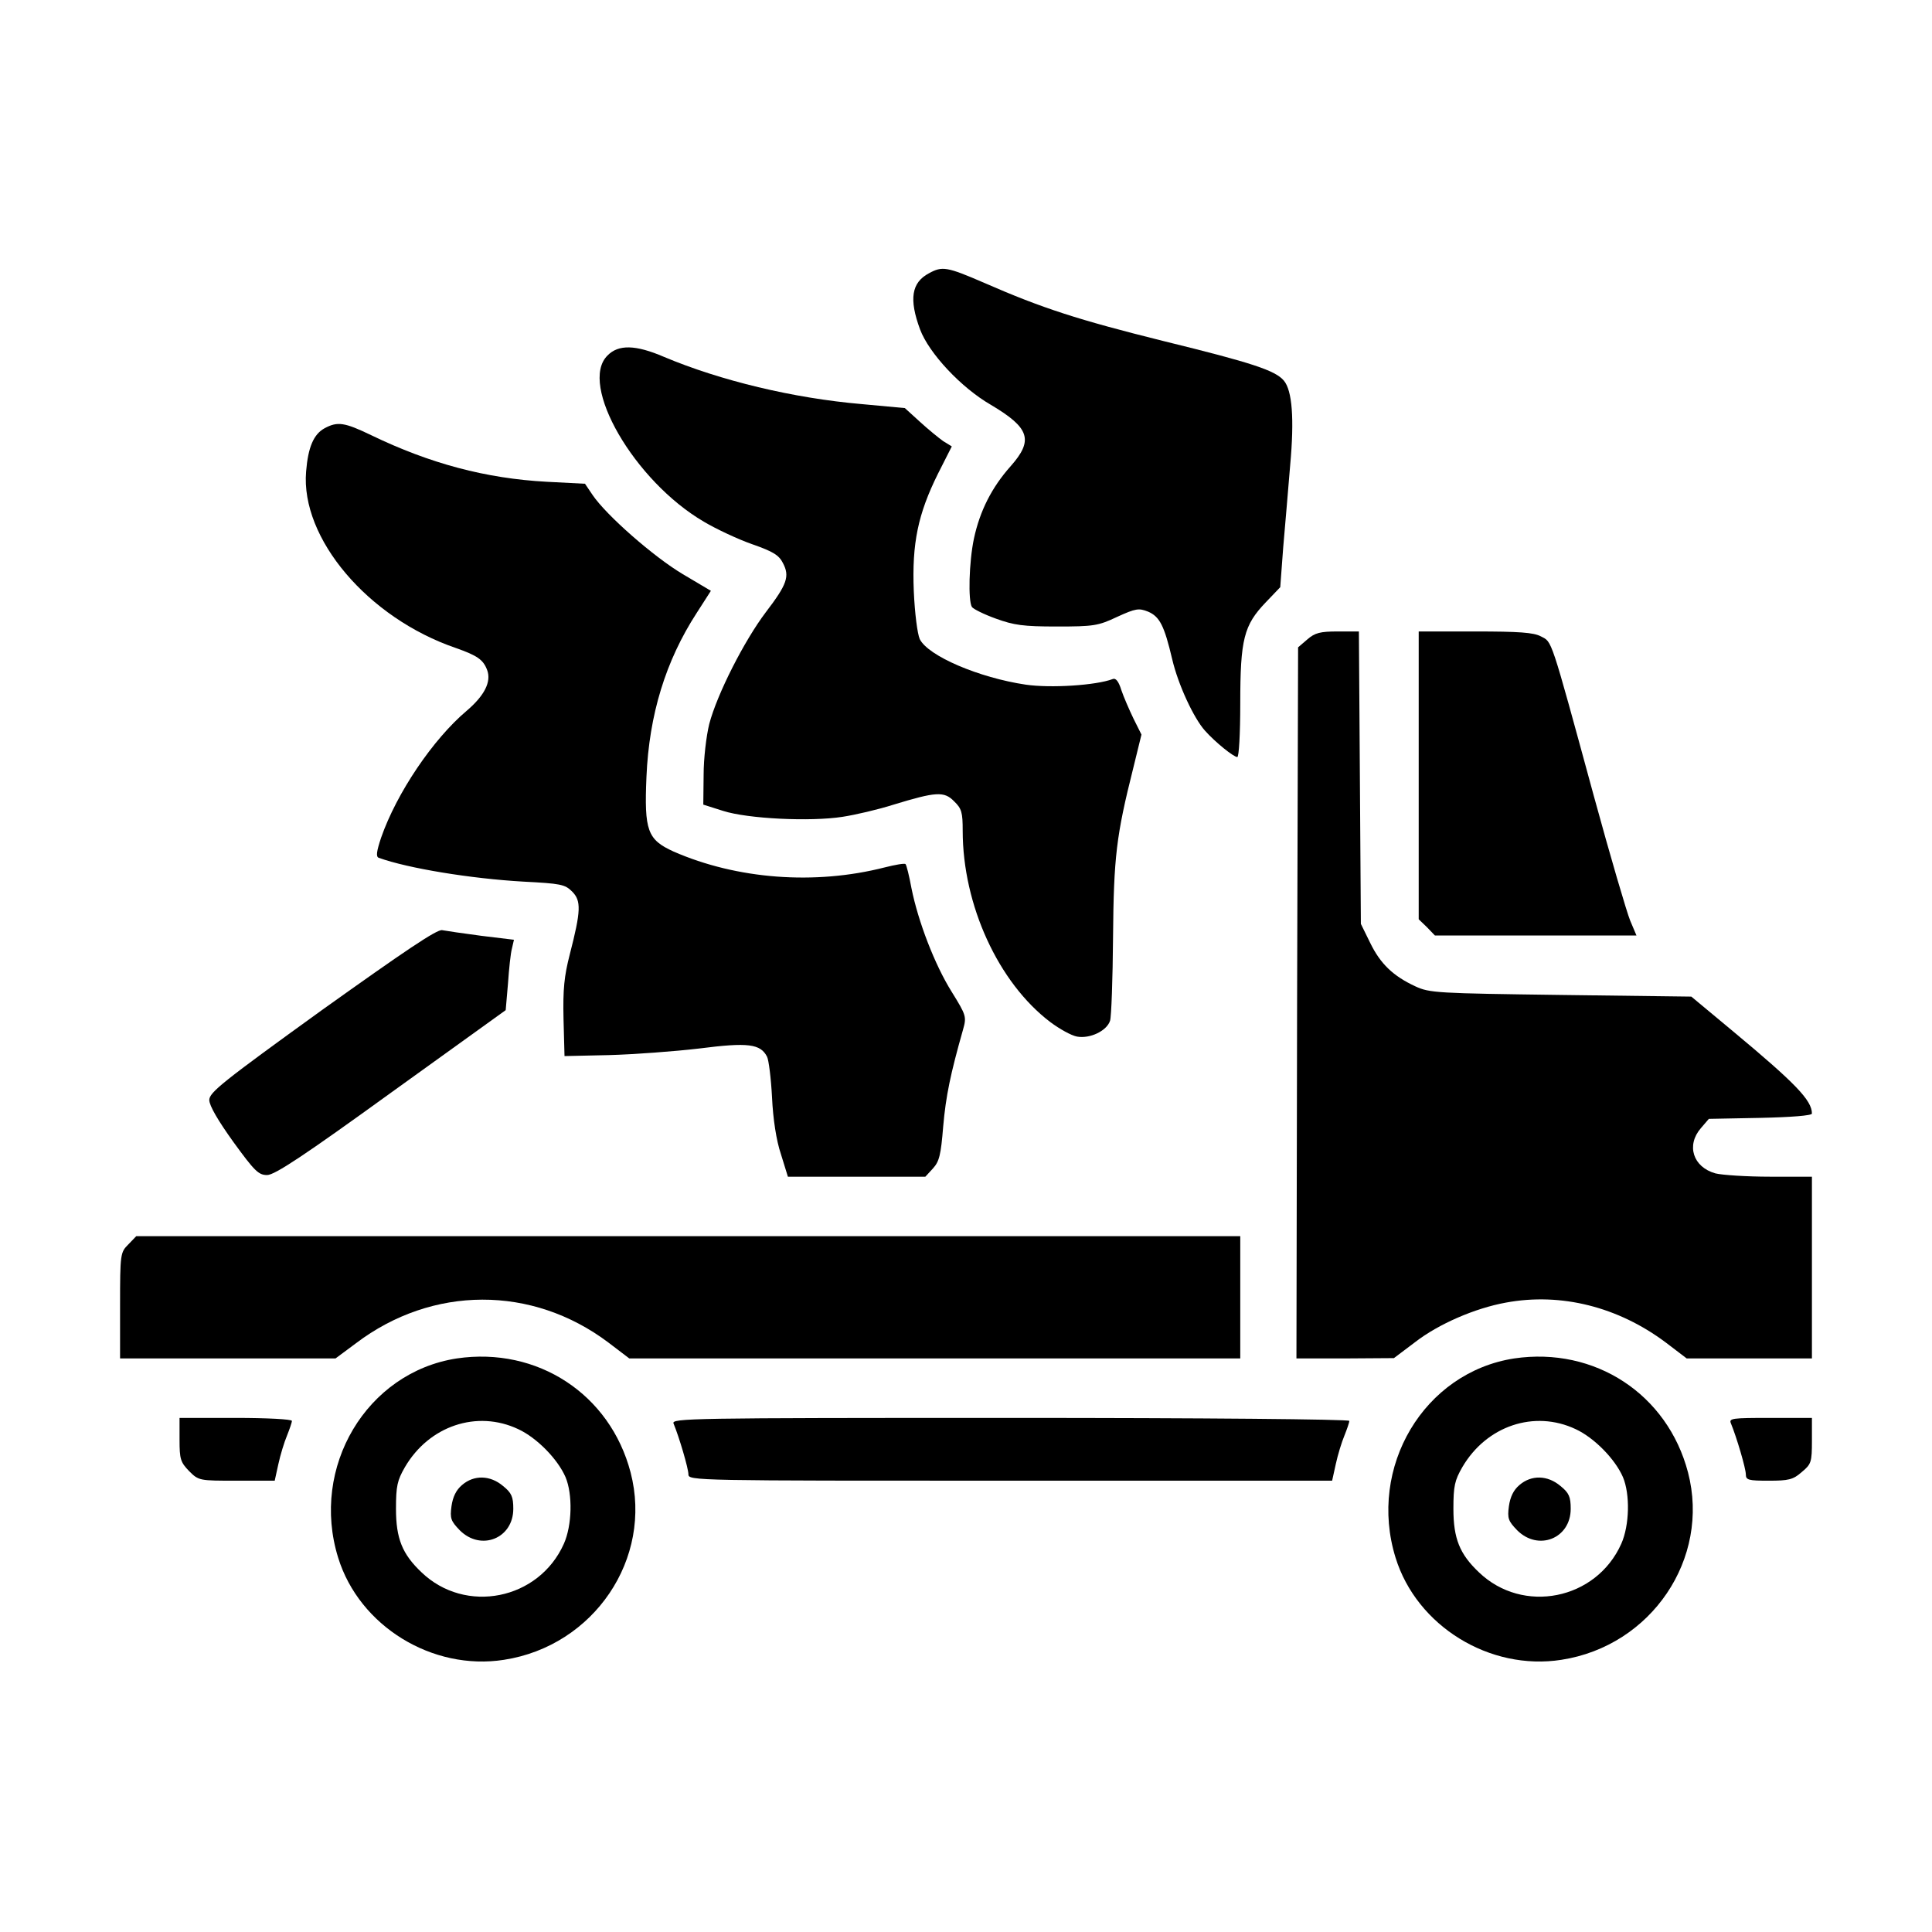
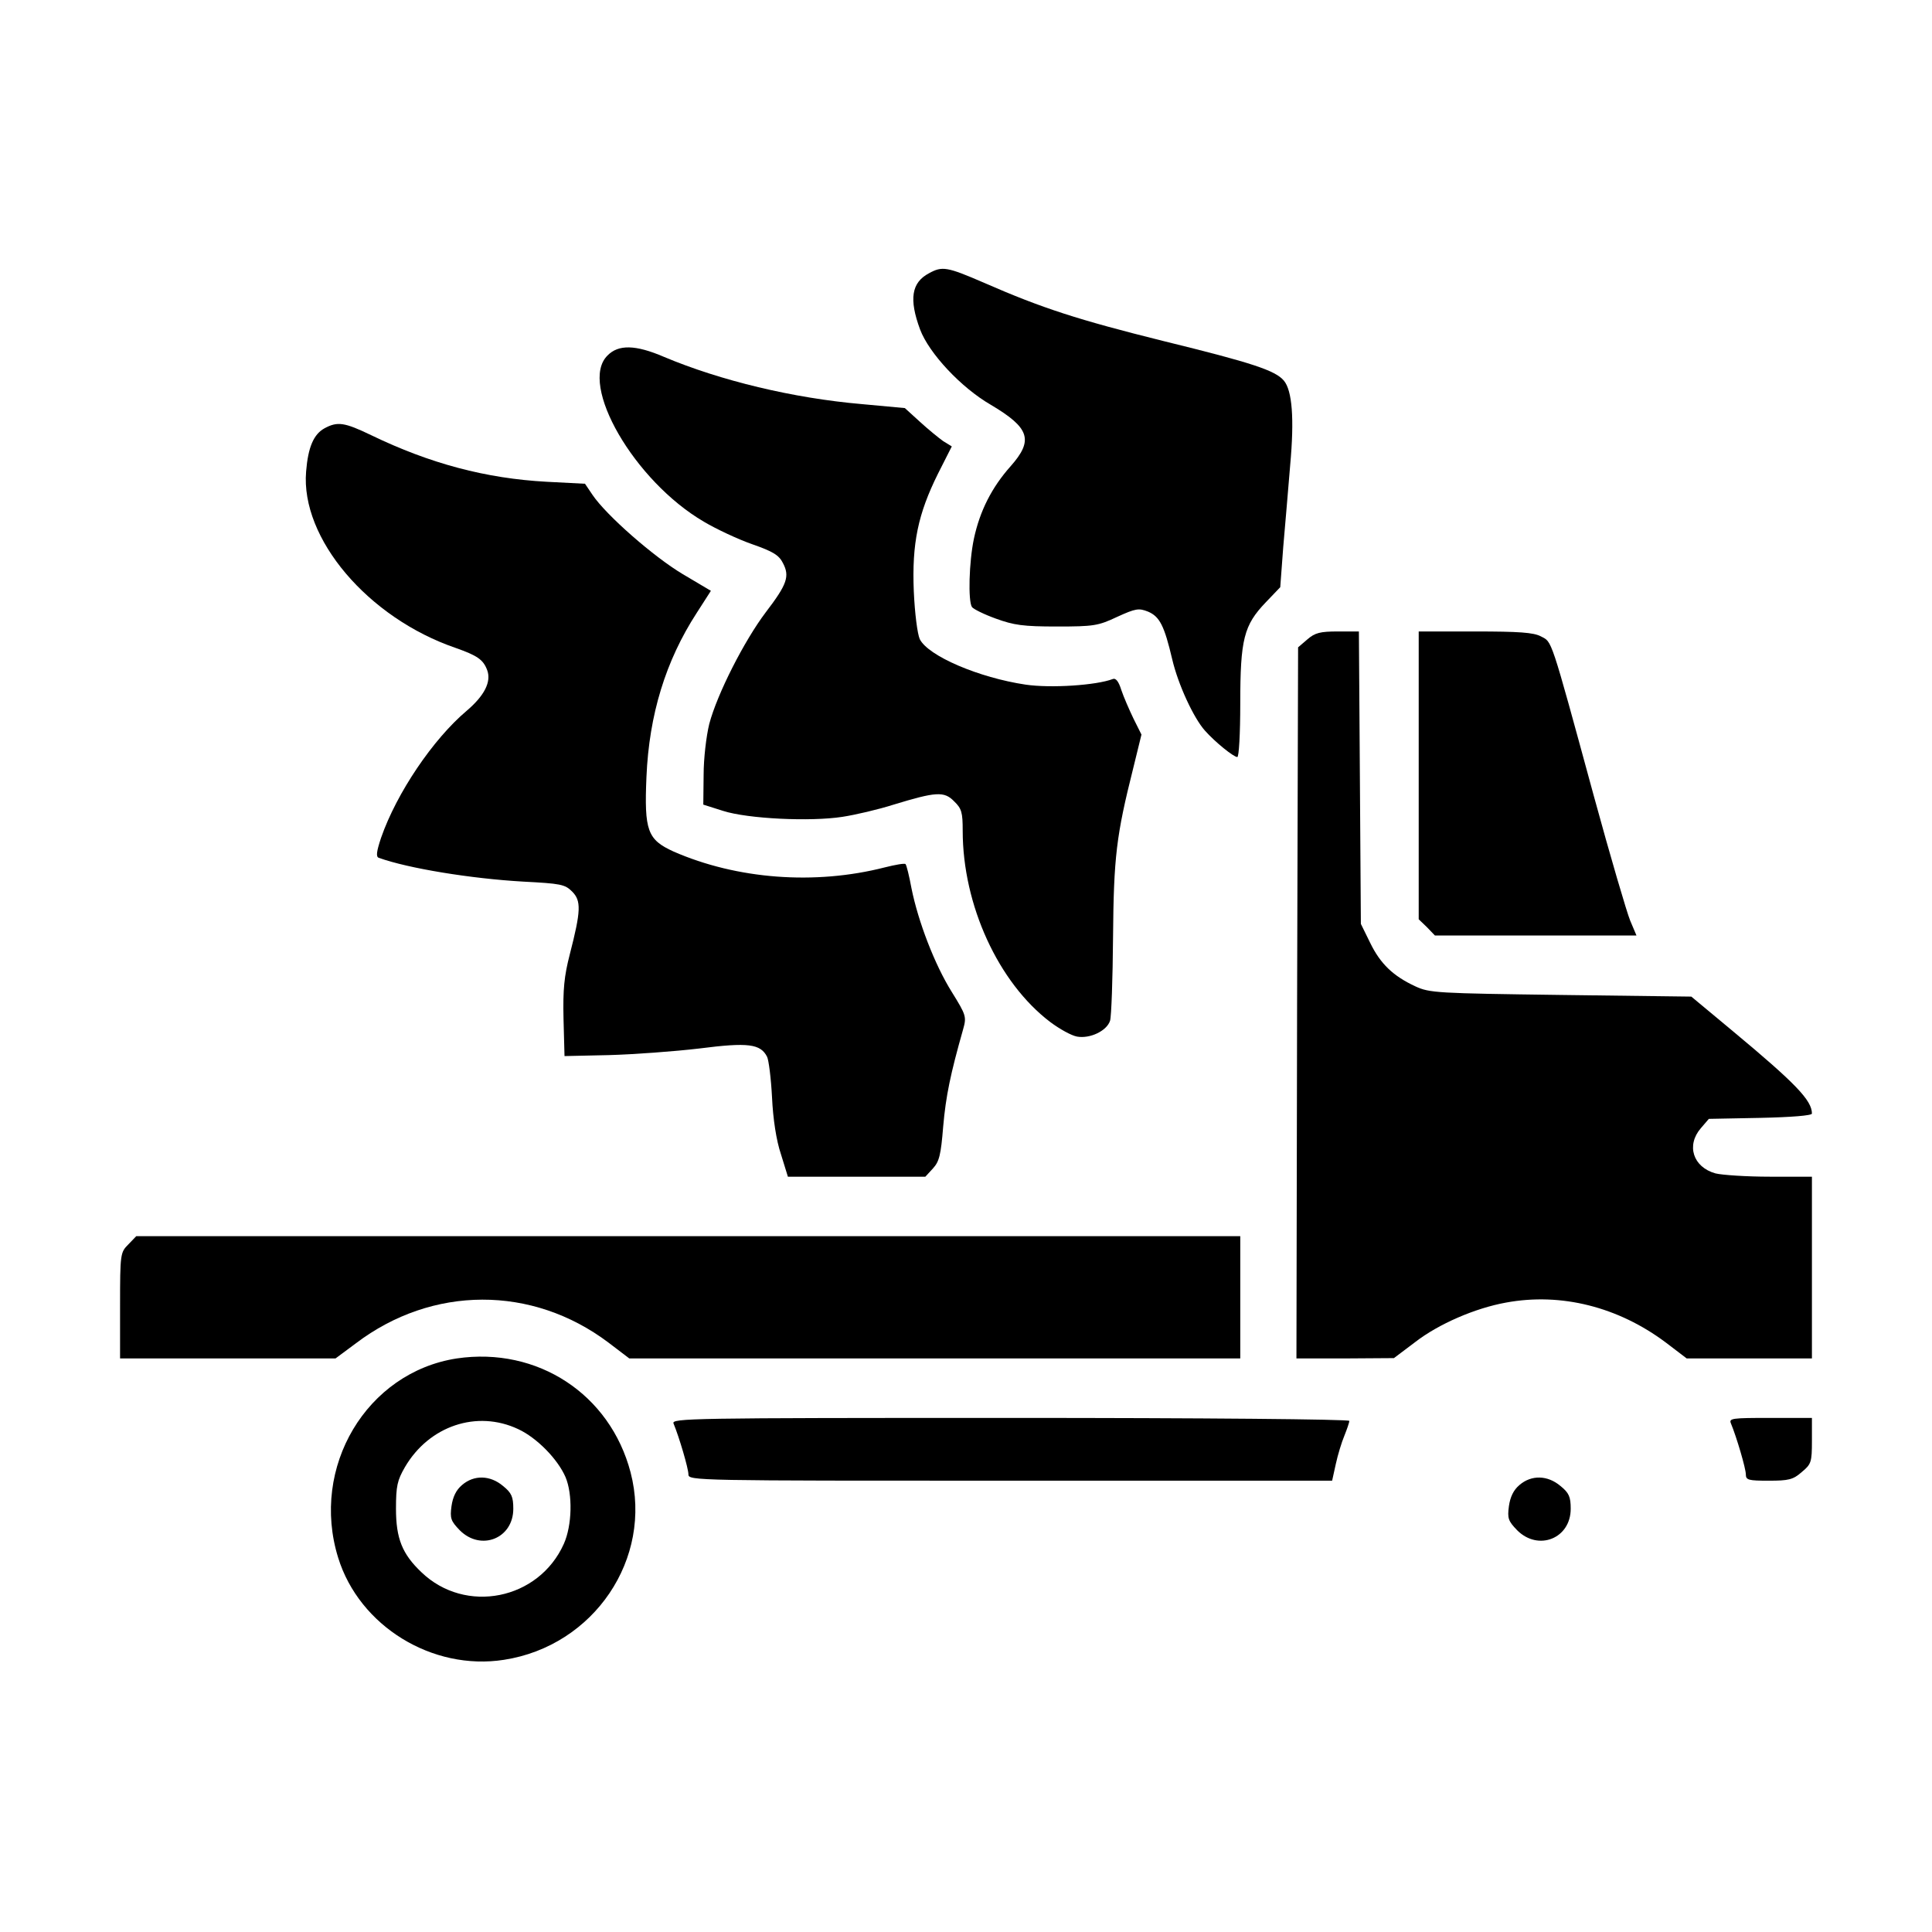
<svg xmlns="http://www.w3.org/2000/svg" width="200" height="200" viewBox="0 0 200 200" fill="none">
  <path d="M96.169 28.288C94.356 29.246 94.082 30.956 95.245 34.103C96.169 36.566 99.487 40.124 102.566 41.903C106.602 44.297 107.013 45.563 104.618 48.265C102.668 50.455 101.437 52.883 100.821 55.757C100.308 58.185 100.205 62.222 100.616 62.838C100.753 63.043 101.847 63.59 103.079 64.035C104.96 64.719 105.918 64.856 109.407 64.856C113.204 64.856 113.683 64.787 115.633 63.864C117.583 62.974 117.891 62.94 118.848 63.316C120.046 63.83 120.525 64.753 121.346 68.242C121.961 70.876 123.569 74.331 124.732 75.631C125.792 76.828 127.708 78.368 128.084 78.368C128.255 78.368 128.392 75.973 128.392 72.792C128.392 66.156 128.768 64.719 131.026 62.359L132.531 60.785L132.839 56.646C133.044 54.388 133.352 50.591 133.558 48.163C134.002 43.305 133.763 40.432 132.908 39.406C132.018 38.345 129.624 37.558 120.422 35.301C111.631 33.111 107.902 31.914 101.882 29.28C98.016 27.604 97.537 27.536 96.169 28.288Z" fill="black" />
  <path d="M62.885 36.806C59.875 39.782 65.656 49.805 72.873 54.012C74.139 54.765 76.397 55.825 77.868 56.338C80.023 57.091 80.638 57.467 81.049 58.288C81.767 59.656 81.494 60.477 79.27 63.385C77.047 66.327 74.242 71.834 73.421 74.947C73.113 76.213 72.839 78.504 72.839 80.215L72.805 83.294L74.858 83.944C77.423 84.764 83.888 85.072 87.206 84.559C88.54 84.354 90.901 83.807 92.508 83.294C96.887 81.96 97.742 81.891 98.768 82.951C99.555 83.704 99.658 84.115 99.658 85.996C99.658 93.693 103.352 101.731 108.723 105.802C109.68 106.52 110.912 107.204 111.493 107.307C112.828 107.547 114.572 106.726 114.914 105.665C115.051 105.22 115.188 101.355 115.222 97.011C115.29 88.698 115.564 86.475 117.309 79.531L118.164 76.042L117.343 74.4C116.898 73.476 116.317 72.142 116.077 71.424C115.804 70.534 115.496 70.158 115.188 70.295C113.477 70.945 108.791 71.253 106.191 70.876C101.334 70.158 96.066 67.9 95.211 66.156C94.971 65.608 94.698 63.522 94.595 61.196C94.39 56.236 95.04 53.191 97.092 49.052L98.529 46.213L97.639 45.666C97.161 45.324 96.066 44.434 95.211 43.647L93.671 42.245L89.225 41.834C82.109 41.219 74.584 39.406 68.734 36.943C65.793 35.677 64.014 35.643 62.885 36.806Z" fill="black" />
  <path d="M33.603 44.332C32.474 44.947 31.893 46.281 31.688 48.813C31.106 55.723 38.084 63.967 47.184 67.079C49.407 67.866 50.023 68.277 50.433 69.371C50.878 70.569 50.16 72.005 48.312 73.579C44.823 76.521 41.06 82.096 39.453 86.714C38.974 88.151 38.905 88.698 39.213 88.801C42.258 89.896 48.757 90.956 54.162 91.264C58.027 91.469 58.472 91.538 59.224 92.29C60.182 93.248 60.148 94.274 58.985 98.79C58.404 101.047 58.267 102.416 58.335 105.46L58.438 109.325L63.056 109.223C65.587 109.154 69.795 108.846 72.394 108.539C77.457 107.889 78.723 108.06 79.407 109.394C79.578 109.736 79.817 111.617 79.92 113.601C80.022 115.825 80.365 118.082 80.844 119.485L81.562 121.811H88.677H95.792L96.579 120.956C97.229 120.238 97.4 119.588 97.639 116.612C97.913 113.464 98.392 111.173 99.692 106.589C100.068 105.255 100.034 105.118 98.529 102.689C96.75 99.85 95.04 95.369 94.355 91.948C94.116 90.648 93.842 89.554 93.74 89.451C93.637 89.348 92.679 89.519 91.585 89.793C84.367 91.64 76.294 91.025 69.726 88.151C67.024 86.92 66.682 85.996 66.921 80.42C67.195 73.989 68.905 68.413 72.121 63.453L73.592 61.162L70.65 59.417C67.674 57.638 62.782 53.362 61.345 51.242L60.559 50.078L56.591 49.873C50.296 49.531 44.515 47.992 38.426 45.05C35.656 43.716 34.937 43.613 33.603 44.332Z" fill="black" />
  <path d="M135.336 66.19L134.378 67.011L134.275 103.818L134.207 140.625H139.235L144.298 140.591L146.522 138.915C148.916 137.067 152.679 135.425 155.894 134.844C161.607 133.784 167.525 135.289 172.451 138.983L174.606 140.625H181.105H187.57V131.218V121.811H183.226C180.797 121.811 178.266 121.64 177.582 121.469C175.256 120.819 174.537 118.561 176.077 116.783L176.898 115.825L182.234 115.722C185.415 115.654 187.57 115.483 187.57 115.277C187.57 113.909 185.894 112.165 179.361 106.726L175.085 103.168L161.573 102.997C148.779 102.826 147.993 102.792 146.522 102.108C144.23 101.047 142.896 99.781 141.835 97.592L140.877 95.642L140.775 80.489L140.672 65.369H138.483C136.67 65.369 136.123 65.506 135.336 66.19Z" fill="black" />
  <path d="M146.864 80.249V95.163L147.719 95.984L148.54 96.84H158.973H169.406L168.756 95.3C168.414 94.479 166.704 88.664 164.994 82.404C160.444 65.711 160.684 66.498 159.52 65.882C158.768 65.472 157.229 65.369 152.679 65.369H146.864V80.249Z" fill="black" />
-   <path d="M33.364 104.536C23.033 111.993 21.665 113.088 21.665 113.875C21.665 114.456 22.589 116.03 24.162 118.219C26.351 121.229 26.762 121.64 27.651 121.64C28.438 121.64 31.483 119.622 40.513 113.088L52.349 104.57L52.588 101.8C52.691 100.295 52.862 98.653 52.999 98.174L53.204 97.284L49.818 96.874C47.97 96.634 46.157 96.361 45.781 96.292C45.268 96.156 41.847 98.482 33.364 104.536Z" fill="black" />
  <path d="M13.284 128.823C12.463 129.644 12.429 129.781 12.429 135.152V140.625H23.581H34.732L36.853 139.051C44.755 133.065 55.086 133.031 62.987 138.983L65.143 140.625H96.784H128.392V134.297V127.968H71.266H14.105L13.284 128.823Z" fill="black" />
  <path d="M47.286 140.625C37.948 142.062 32.098 151.879 35.006 161.252C37.195 168.333 44.755 172.985 52.178 171.822C61.483 170.385 67.606 161.355 65.279 152.426C63.159 144.319 55.633 139.394 47.286 140.625ZM53.649 147.945C55.565 148.835 57.72 151.024 58.541 152.905C59.293 154.684 59.225 157.9 58.37 159.815C55.77 165.63 48.176 167.136 43.626 162.757C41.642 160.876 40.992 159.268 40.992 156.189C40.992 153.829 41.129 153.247 41.916 151.879C44.413 147.603 49.373 145.927 53.649 147.945Z" fill="black" />
  <path d="M47.834 153.726C47.218 154.24 46.876 154.958 46.739 155.916C46.568 157.181 46.67 157.455 47.594 158.413C49.783 160.602 53.136 159.268 53.136 156.189C53.136 154.958 52.965 154.547 52.075 153.829C50.741 152.7 49.065 152.666 47.834 153.726Z" fill="black" />
-   <path d="M156.75 140.625C147.411 142.062 141.562 151.879 144.469 161.252C146.659 168.333 154.218 172.985 161.641 171.822C170.946 170.385 177.069 161.355 174.743 152.426C172.622 144.319 165.096 139.394 156.75 140.625ZM163.112 147.945C165.028 148.835 167.183 151.024 168.004 152.905C168.757 154.684 168.688 157.9 167.833 159.815C165.233 165.63 157.639 167.136 153.09 162.757C151.106 160.876 150.456 159.268 150.456 156.189C150.456 153.829 150.593 153.247 151.379 151.879C153.876 147.603 158.836 145.927 163.112 147.945Z" fill="black" />
  <path d="M157.297 153.726C156.681 154.24 156.339 154.958 156.202 155.916C156.031 157.181 156.134 157.455 157.057 158.413C159.247 160.602 162.599 159.268 162.599 156.189C162.599 154.958 162.428 154.547 161.539 153.829C160.204 152.7 158.528 152.666 157.297 153.726Z" fill="black" />
-   <path d="M18.586 149.04C18.586 151.058 18.689 151.366 19.578 152.29C20.57 153.282 20.639 153.282 24.504 153.282H28.438L28.814 151.571C29.02 150.614 29.43 149.279 29.704 148.63C29.977 147.945 30.217 147.261 30.217 147.09C30.217 146.919 27.617 146.782 24.402 146.782H18.586V149.04Z" fill="black" />
  <path d="M69.726 147.364C70.308 148.766 71.266 152.016 71.266 152.632C71.266 153.282 72.018 153.282 104.583 153.282H137.901L138.278 151.571C138.483 150.614 138.893 149.279 139.167 148.63C139.441 147.945 139.68 147.261 139.68 147.09C139.68 146.919 124.492 146.782 104.583 146.782C71.3 146.782 69.487 146.817 69.726 147.364Z" fill="black" />
  <path d="M179.19 147.364C179.771 148.766 180.729 152.016 180.729 152.632C180.729 153.213 181.003 153.282 183.089 153.282C185.142 153.282 185.621 153.179 186.51 152.392C187.502 151.571 187.57 151.366 187.57 149.143V146.782H183.26C179.292 146.782 178.95 146.817 179.19 147.364Z" fill="black" />
</svg>